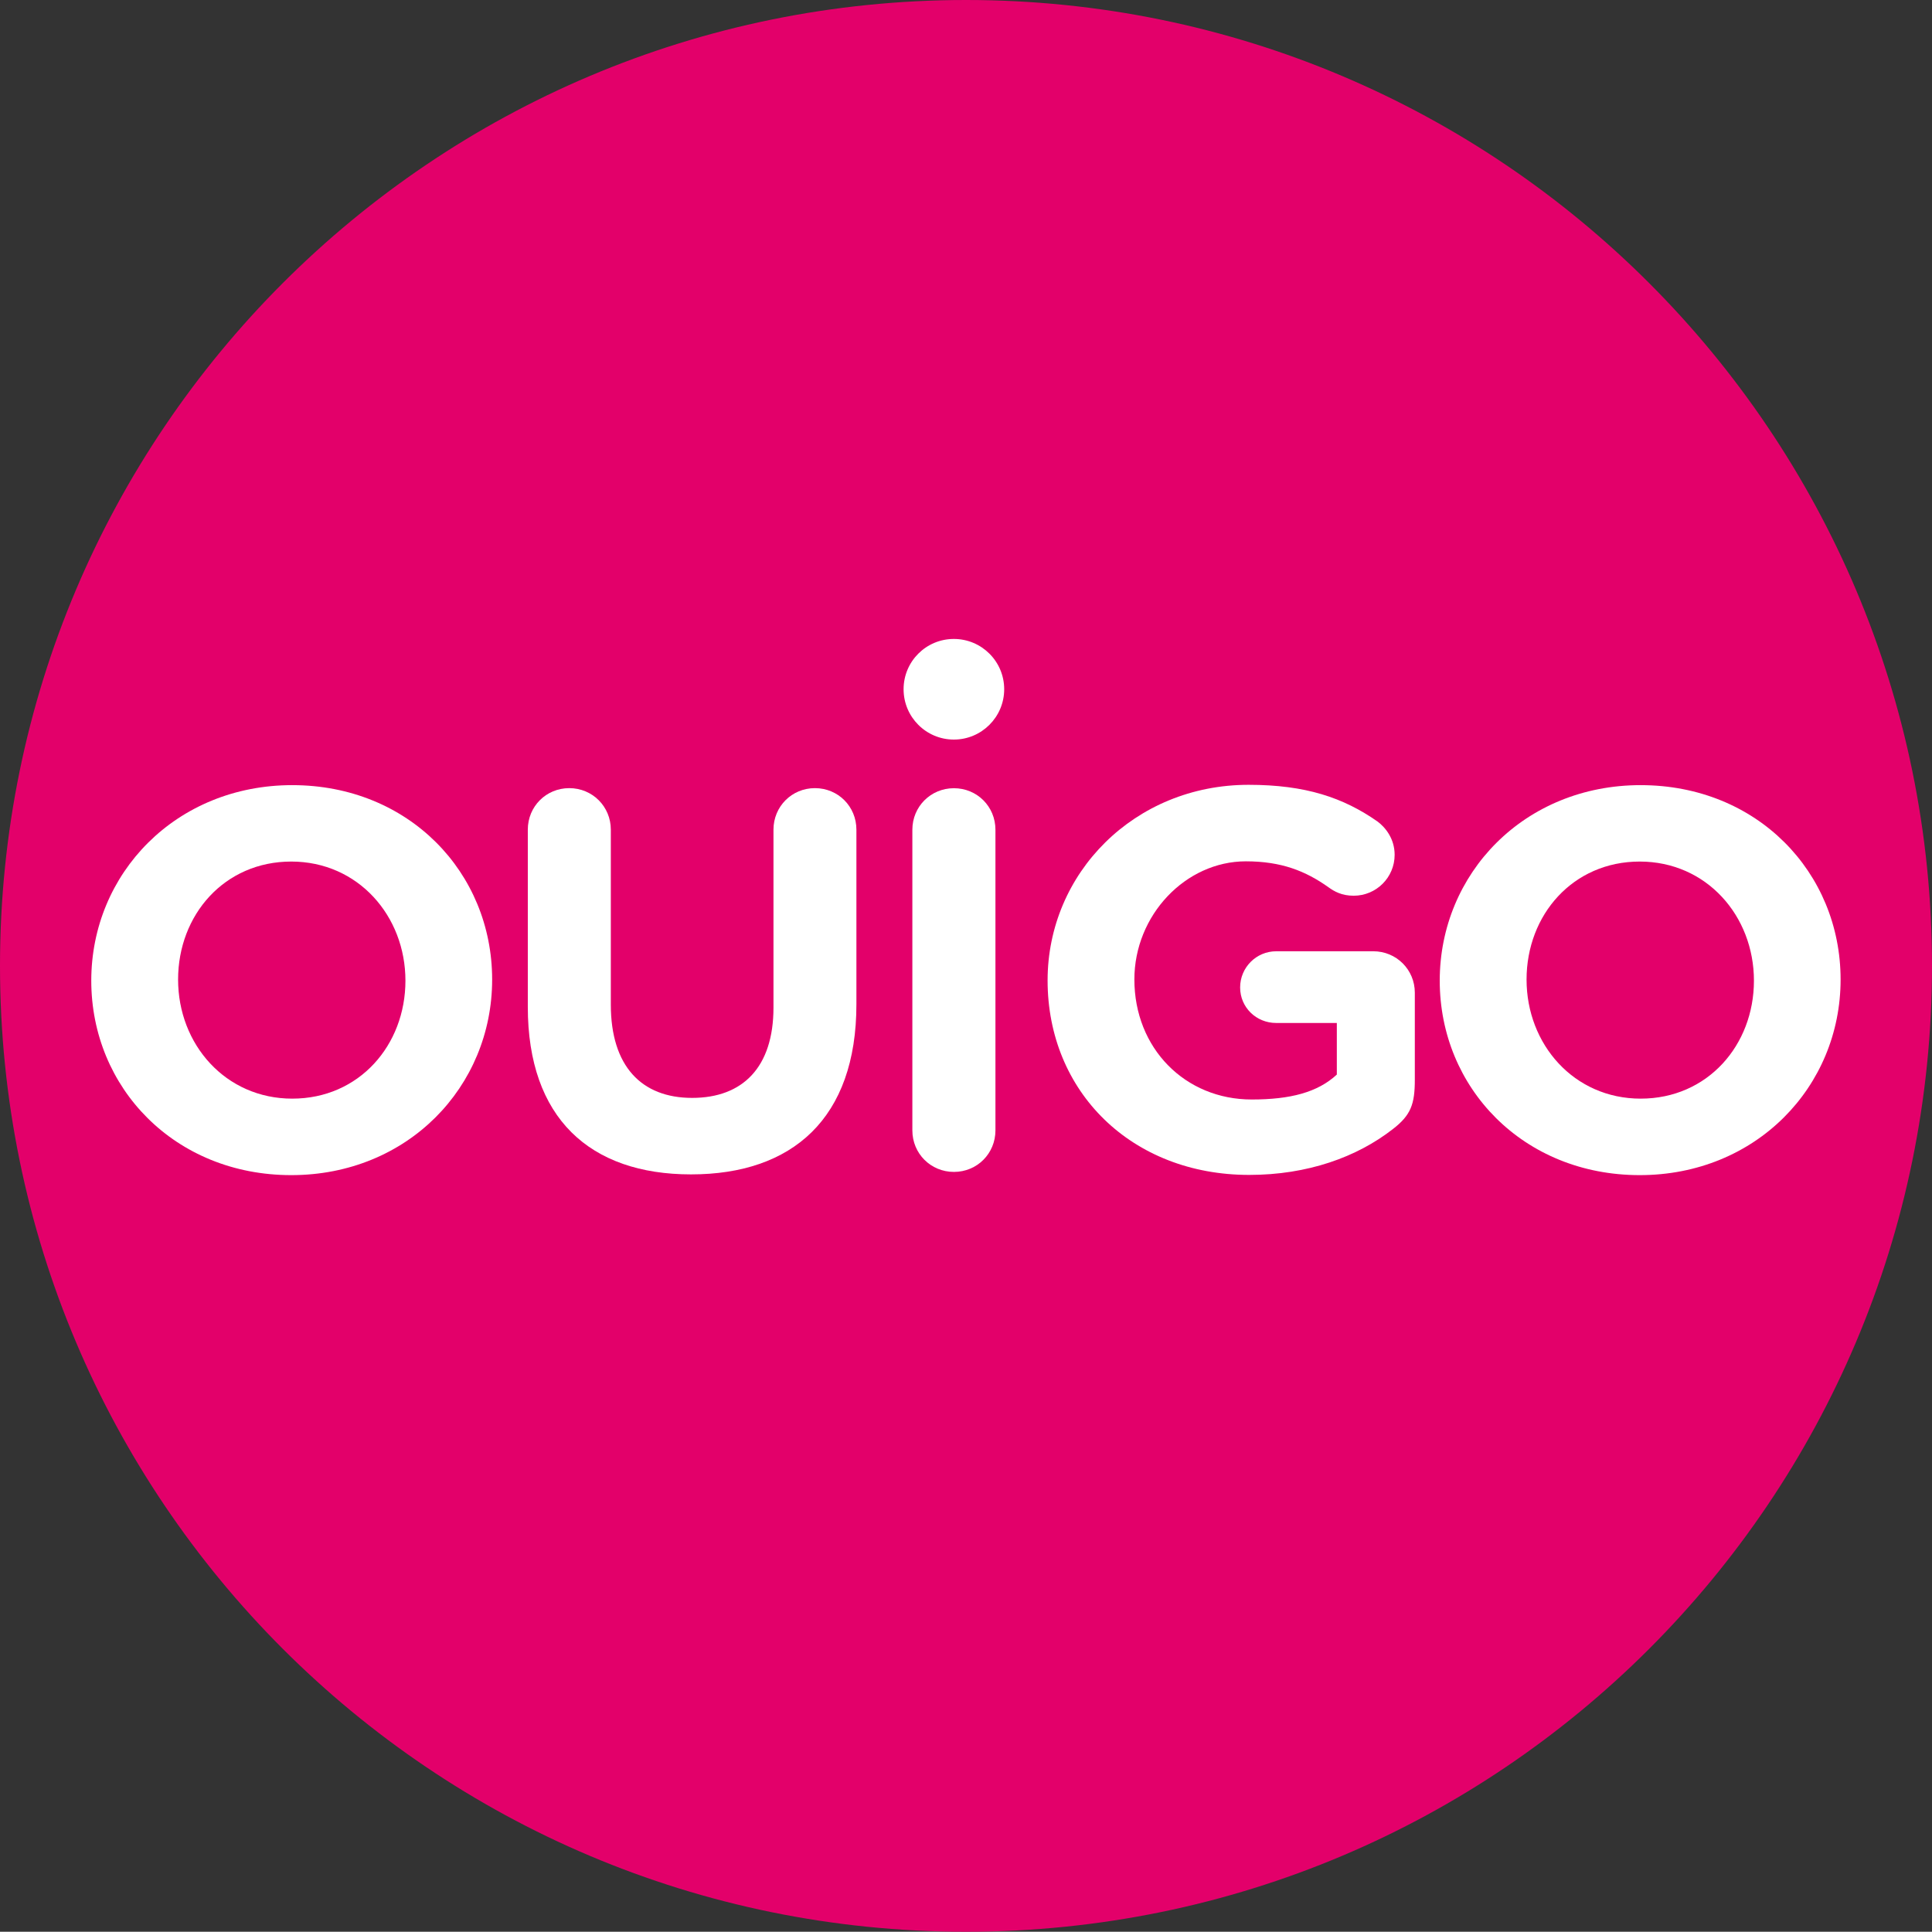
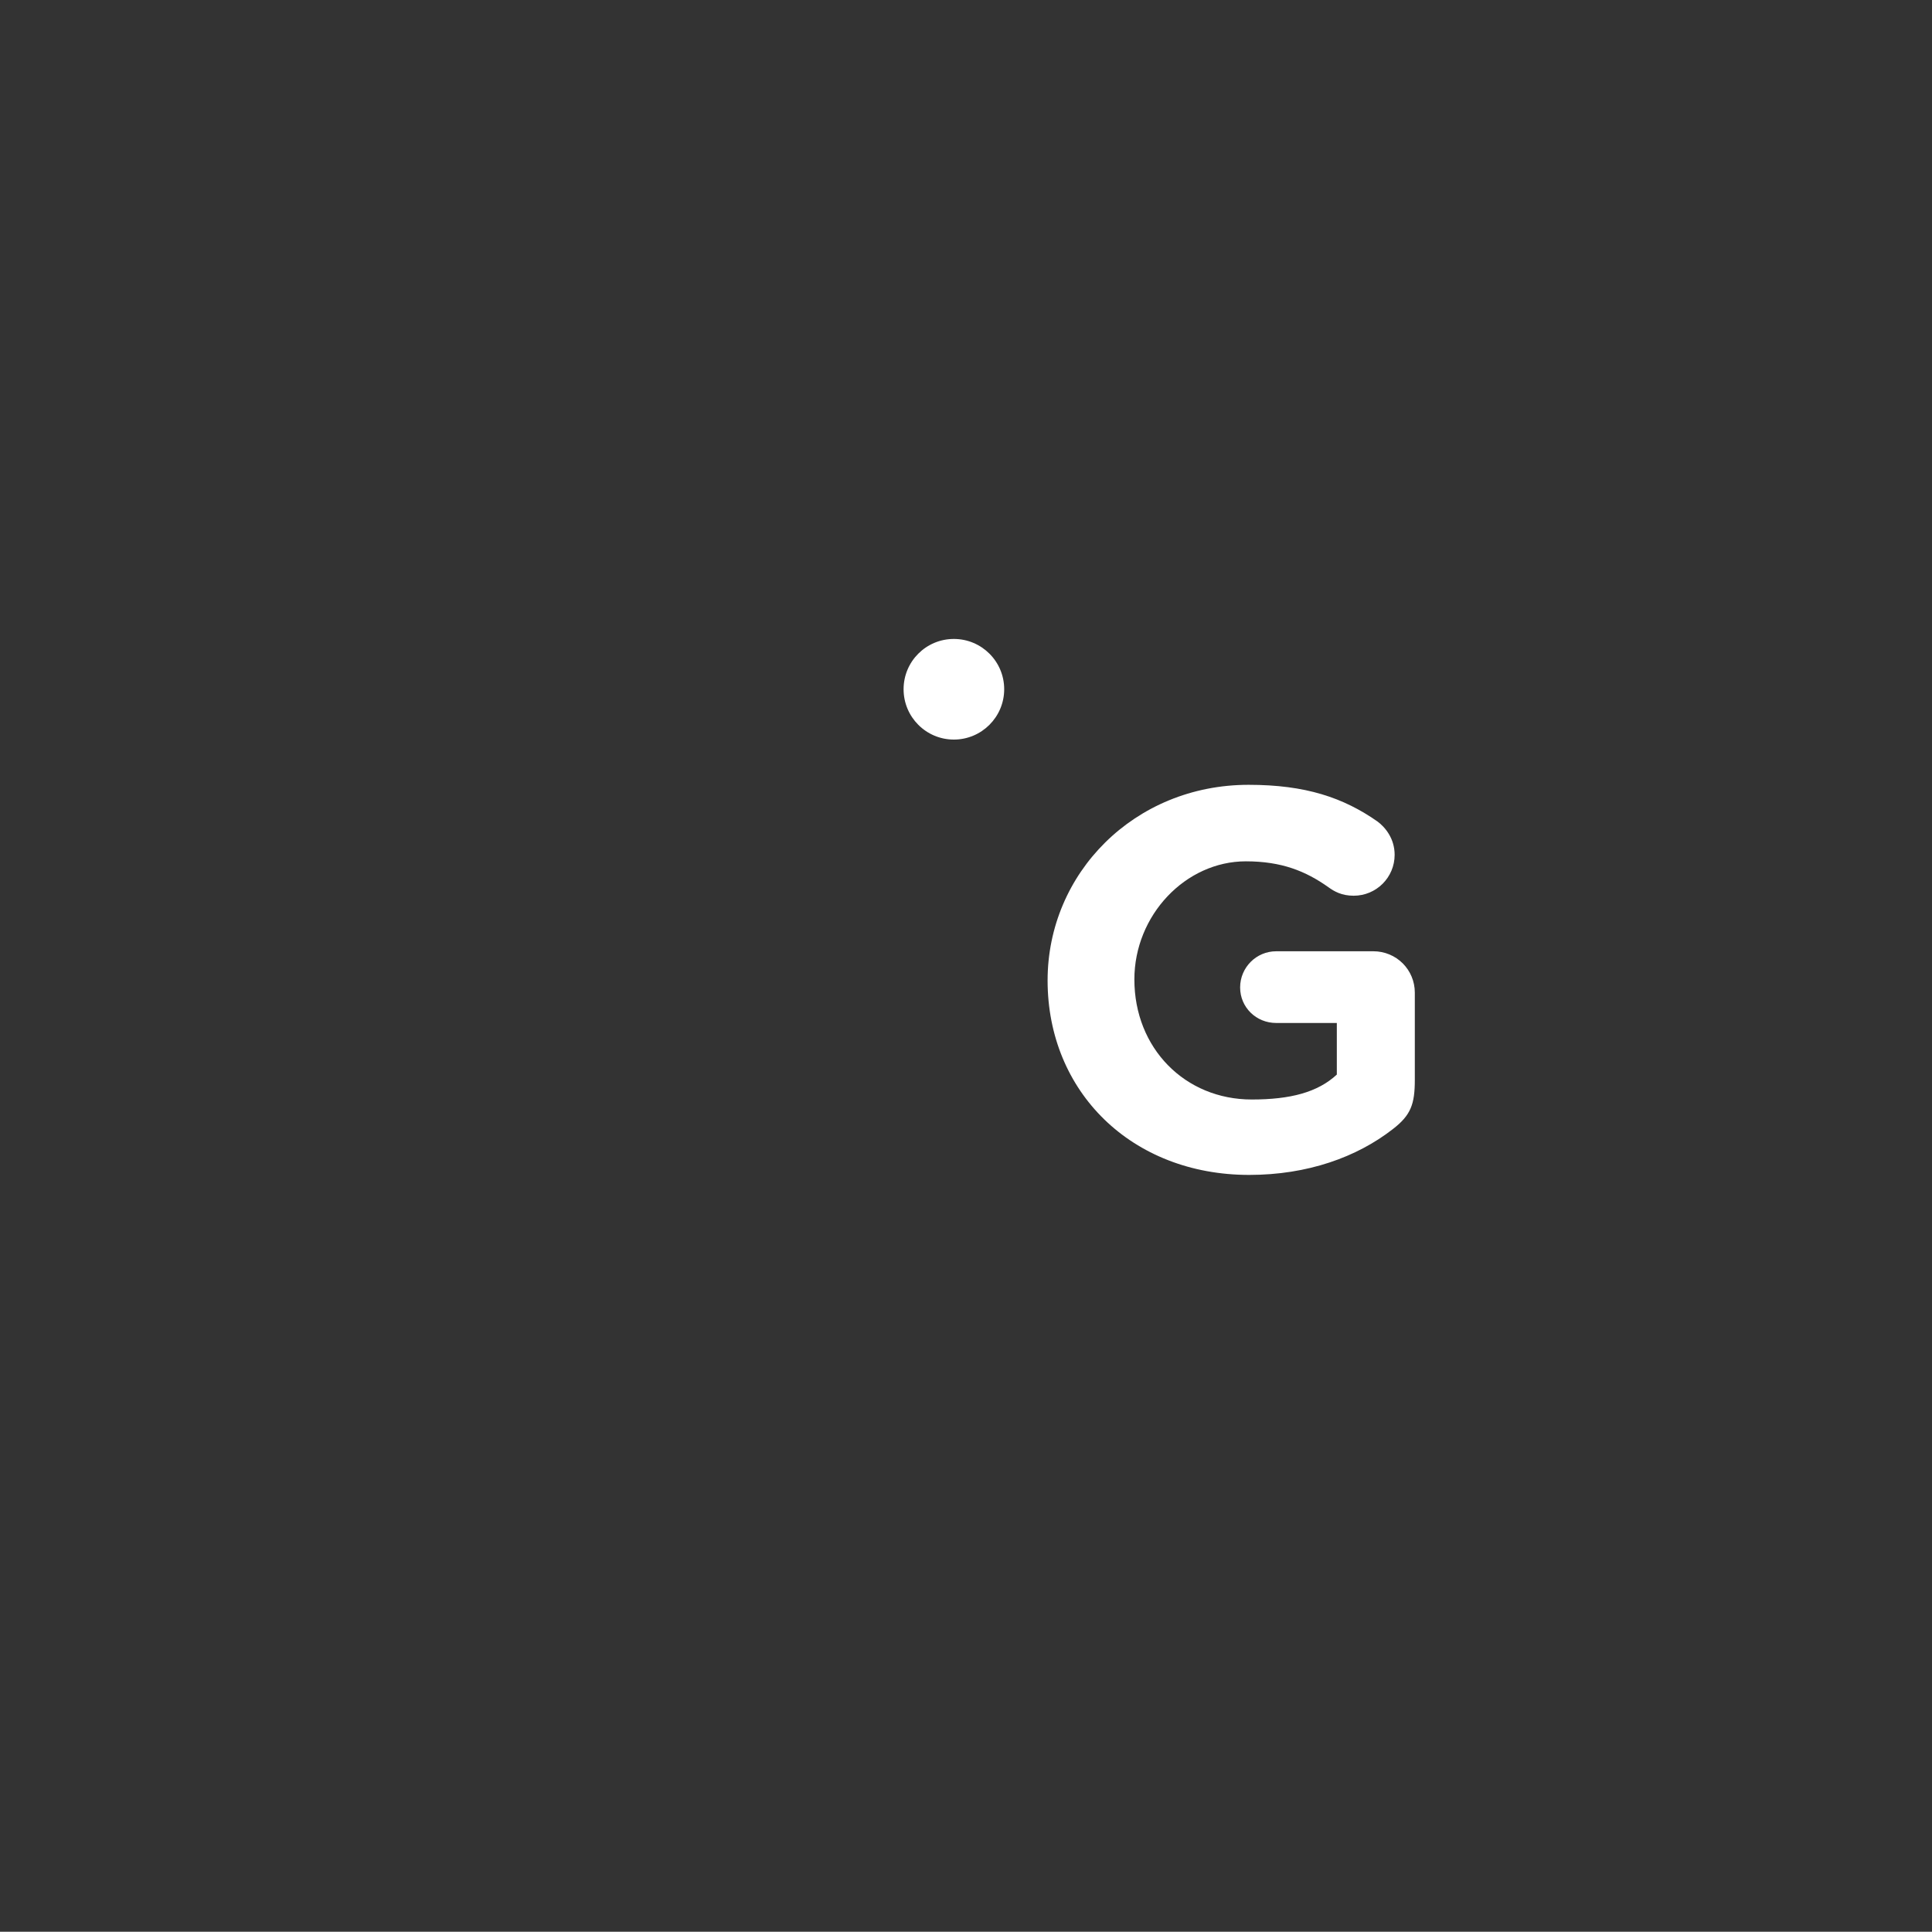
<svg xmlns="http://www.w3.org/2000/svg" version="1.1" width="228.89" height="228.86" stroke-width="1.25">
  <rect width="100%" height="100%" fill="#333333" stroke="none" />
-   <path d="m 228.89,114.42 c 0,63.228 -51.224,114.44 -114.44,114.44 C 51.212,228.86 0,177.645 0,114.42 0,51.272 51.216,0 114.45,0 177.661,0 228.89,51.276 228.89,114.42" fill="#e3006a" />
  <g fill="#fff">
-     <path d="m62.531 119.29v-20.999c0-2.737 2.161-4.918 4.915-4.918 2.739 0 4.92 2.18 4.92 4.918v20.731c0 7.287 3.632 11.049 9.631 11.049 6.001 0 9.639-3.63 9.639-10.699v-21.081c0-2.737 2.167-4.918 4.91-4.918 2.752 0 4.915 2.18 4.915 4.918v20.689c0 13.526-7.588 20.154-19.595 20.154-11.986 0-19.335-6.684-19.335-19.844" />
-     <path d="m108.09 98.305c0-2.75 2.18-4.923 4.923-4.923 2.748 0 4.92 2.172 4.92 4.923v35.612c0 2.75-2.172 4.923-4.92 4.923-2.743 0-4.923-2.172-4.923-4.923z" />
    <path d="m118.97 81.655c0 3.291-2.672 5.964-5.964 5.964-3.29 0-5.955-2.672-5.955-5.964 0-3.294 2.665-5.957 5.955-5.957 3.291 0 5.964 2.664 5.964 5.957" />
    <path d="m162.69 112.7h-11.496c-2.362 0-4.272 1.926-4.272 4.286 0 2.365 1.91 4.209 4.272 4.209h7.184v6.112c-2.271 2.106-5.501 2.954-10.081 2.954-7.902 0-13.904-6.065-13.904-14.225 0-7.606 6.062-13.992 13.209-13.992 4.219 0 7.084 1.154 9.775 3.064 0.701 0.507 1.584 1.011 2.994 1.011 2.686 0 4.856-2.167 4.856-4.848 0-1.903-1.091-3.251-2.041-3.953-4.029-2.814-8.5-4.339-15.258-4.339-13.535 0-23.816 10.474-23.816 23.176 0 13.204 9.963 23.041 23.885 23.041 6.914 0 12.751-2.109 16.989-5.407 2.179-1.669 2.632-2.989 2.632-5.87v-10.314c0-2.723-2.178-4.906-4.928-4.906" />
-     <path d="m194.38 130.16c-7.916 0-13.524-6.442-13.524-14.11 0-7.66 5.49-13.979 13.406-13.979 7.919 0 13.532 6.442 13.532 14.112 0 7.649-5.501 13.976-13.415 13.976m0-37.142c-13.784 0-23.809 10.464-23.809 23.166 0 12.7 9.899 23.038 23.691 23.038 13.775 0 23.8-10.466 23.8-23.171 0-12.7-9.889-23.032-23.682-23.032" />
-     <path d="m34.631 130.16c-7.925 0-13.532-6.442-13.532-14.11 0-7.66 5.485-13.979 13.406-13.979 7.914 0 13.528 6.442 13.528 14.112 0 7.649-5.495 13.976-13.401 13.976m0-37.142c-13.791 0-23.819 10.464-23.819 23.166 0 12.7 9.896 23.038 23.692 23.038 13.784 0 23.801-10.466 23.801-23.171 0-12.7-9.894-23.032-23.675-23.032" />
  </g>
</svg>